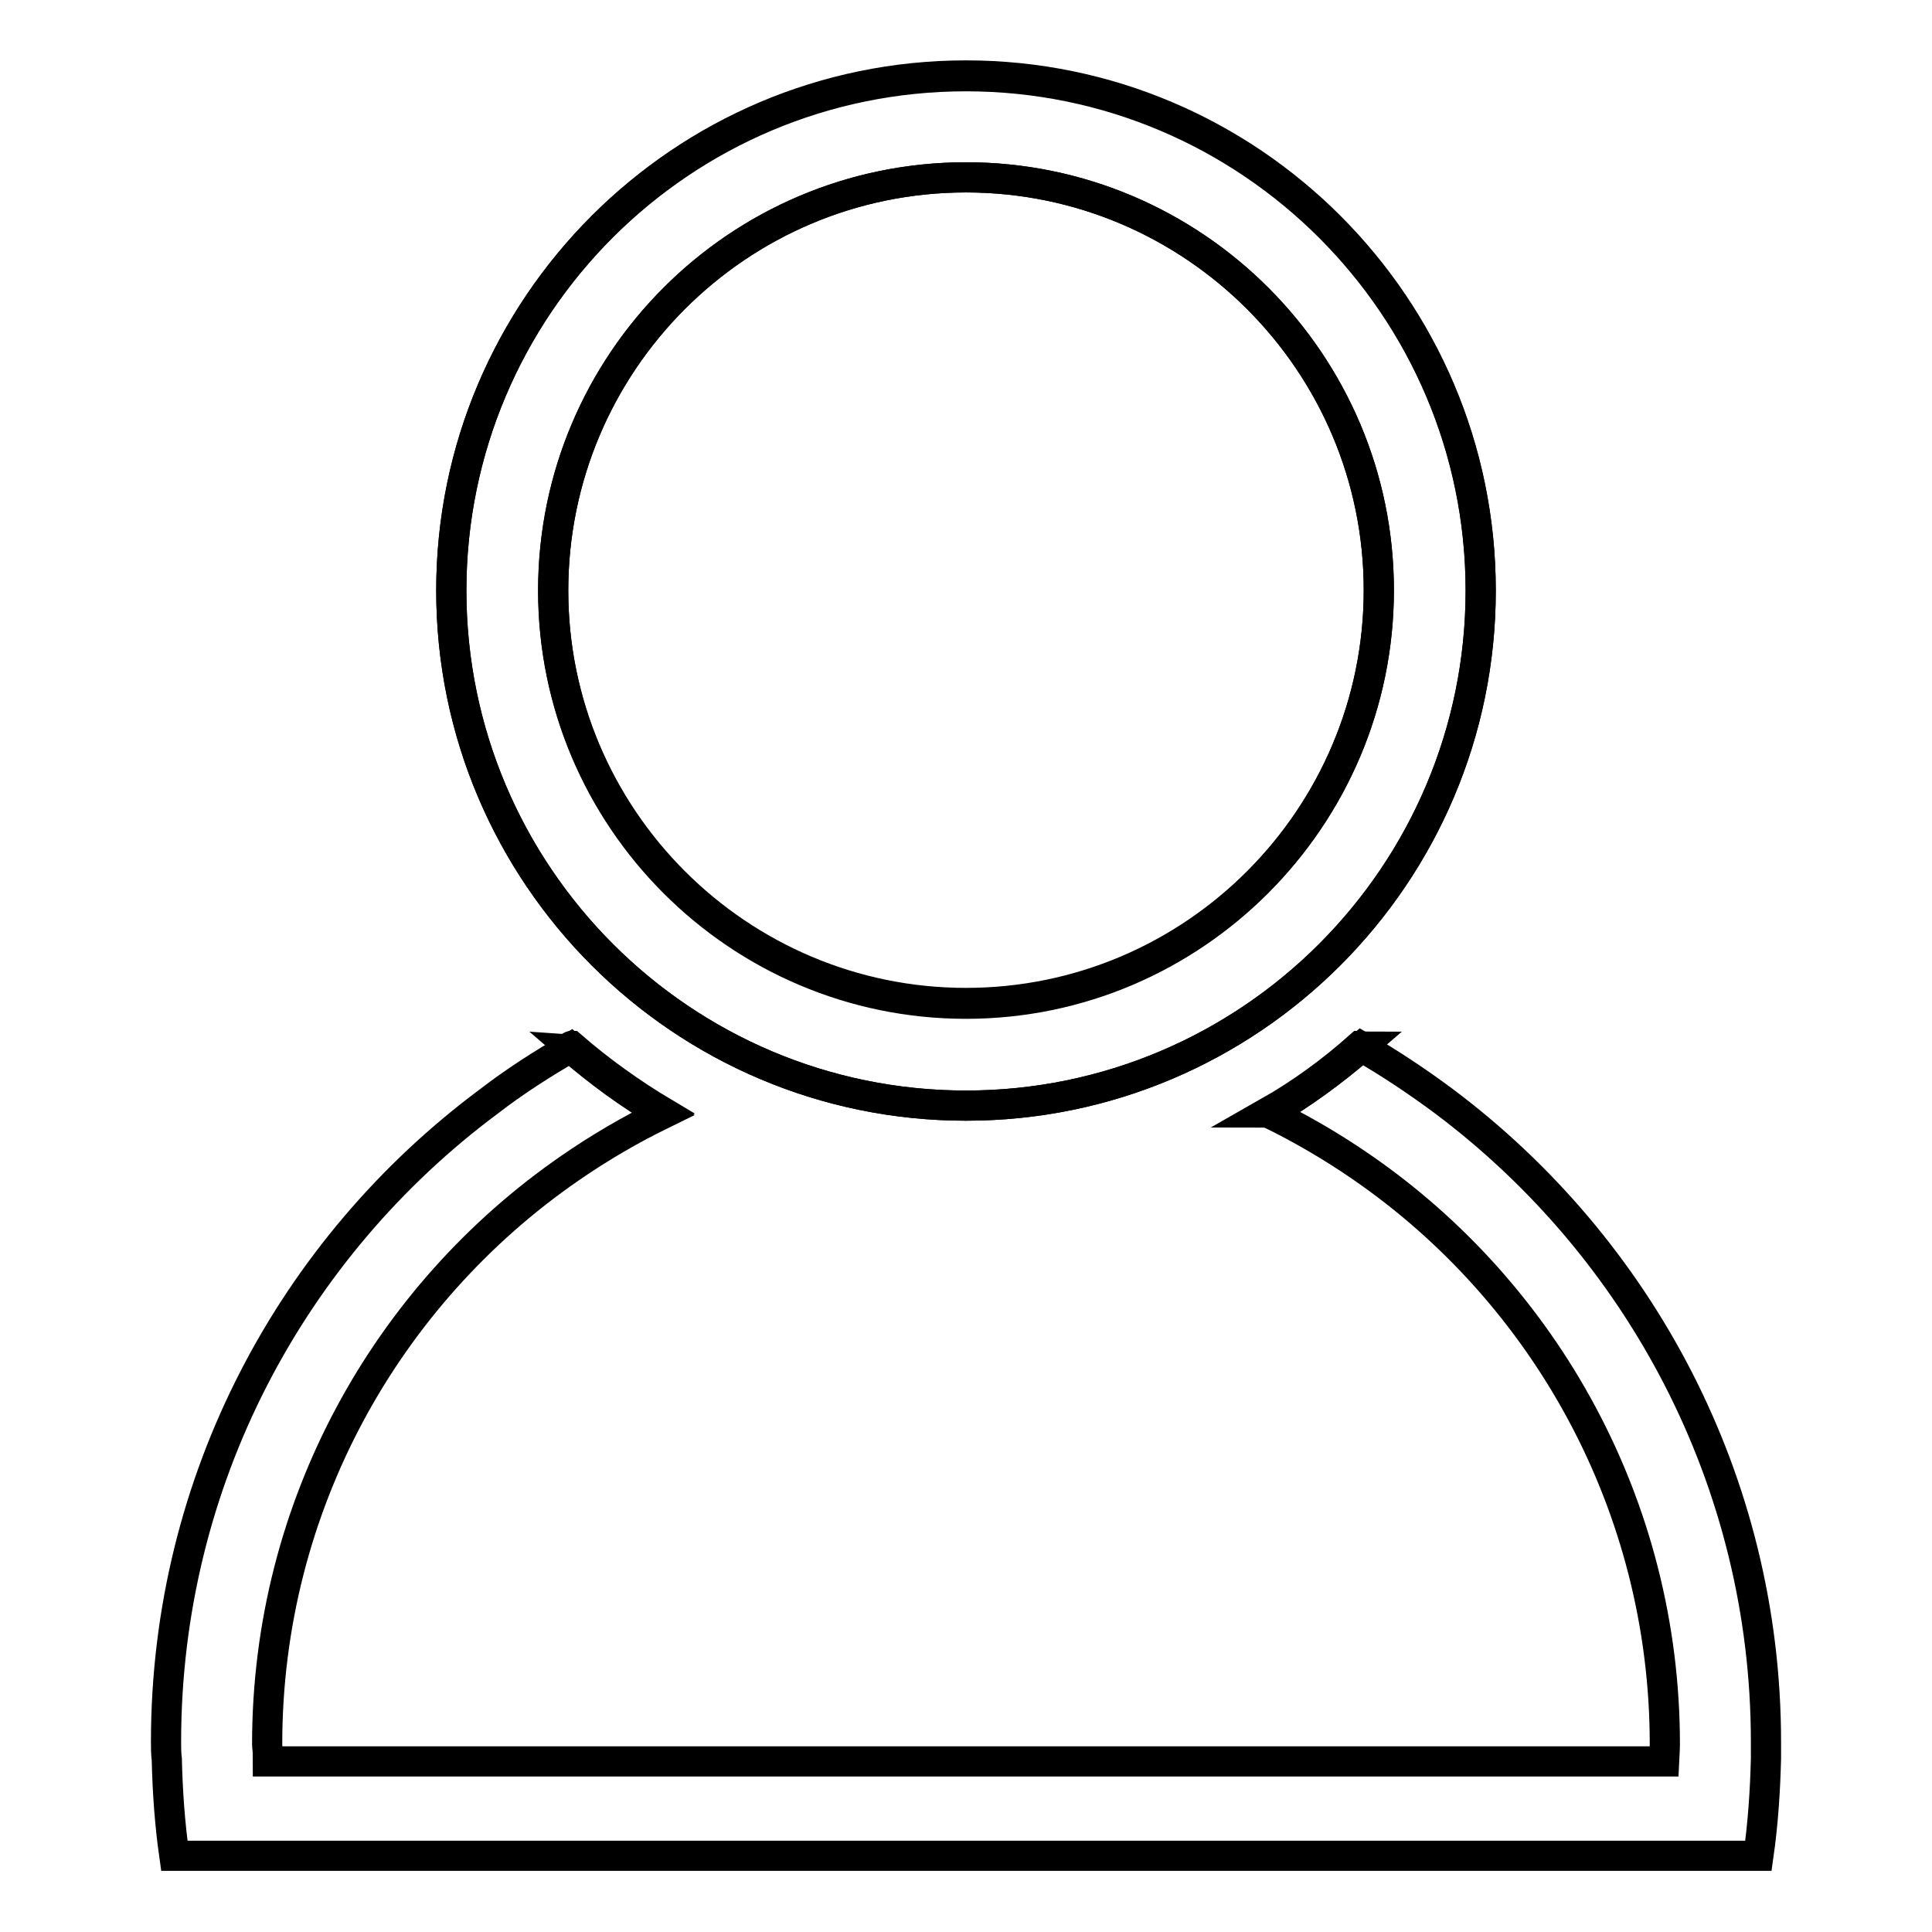
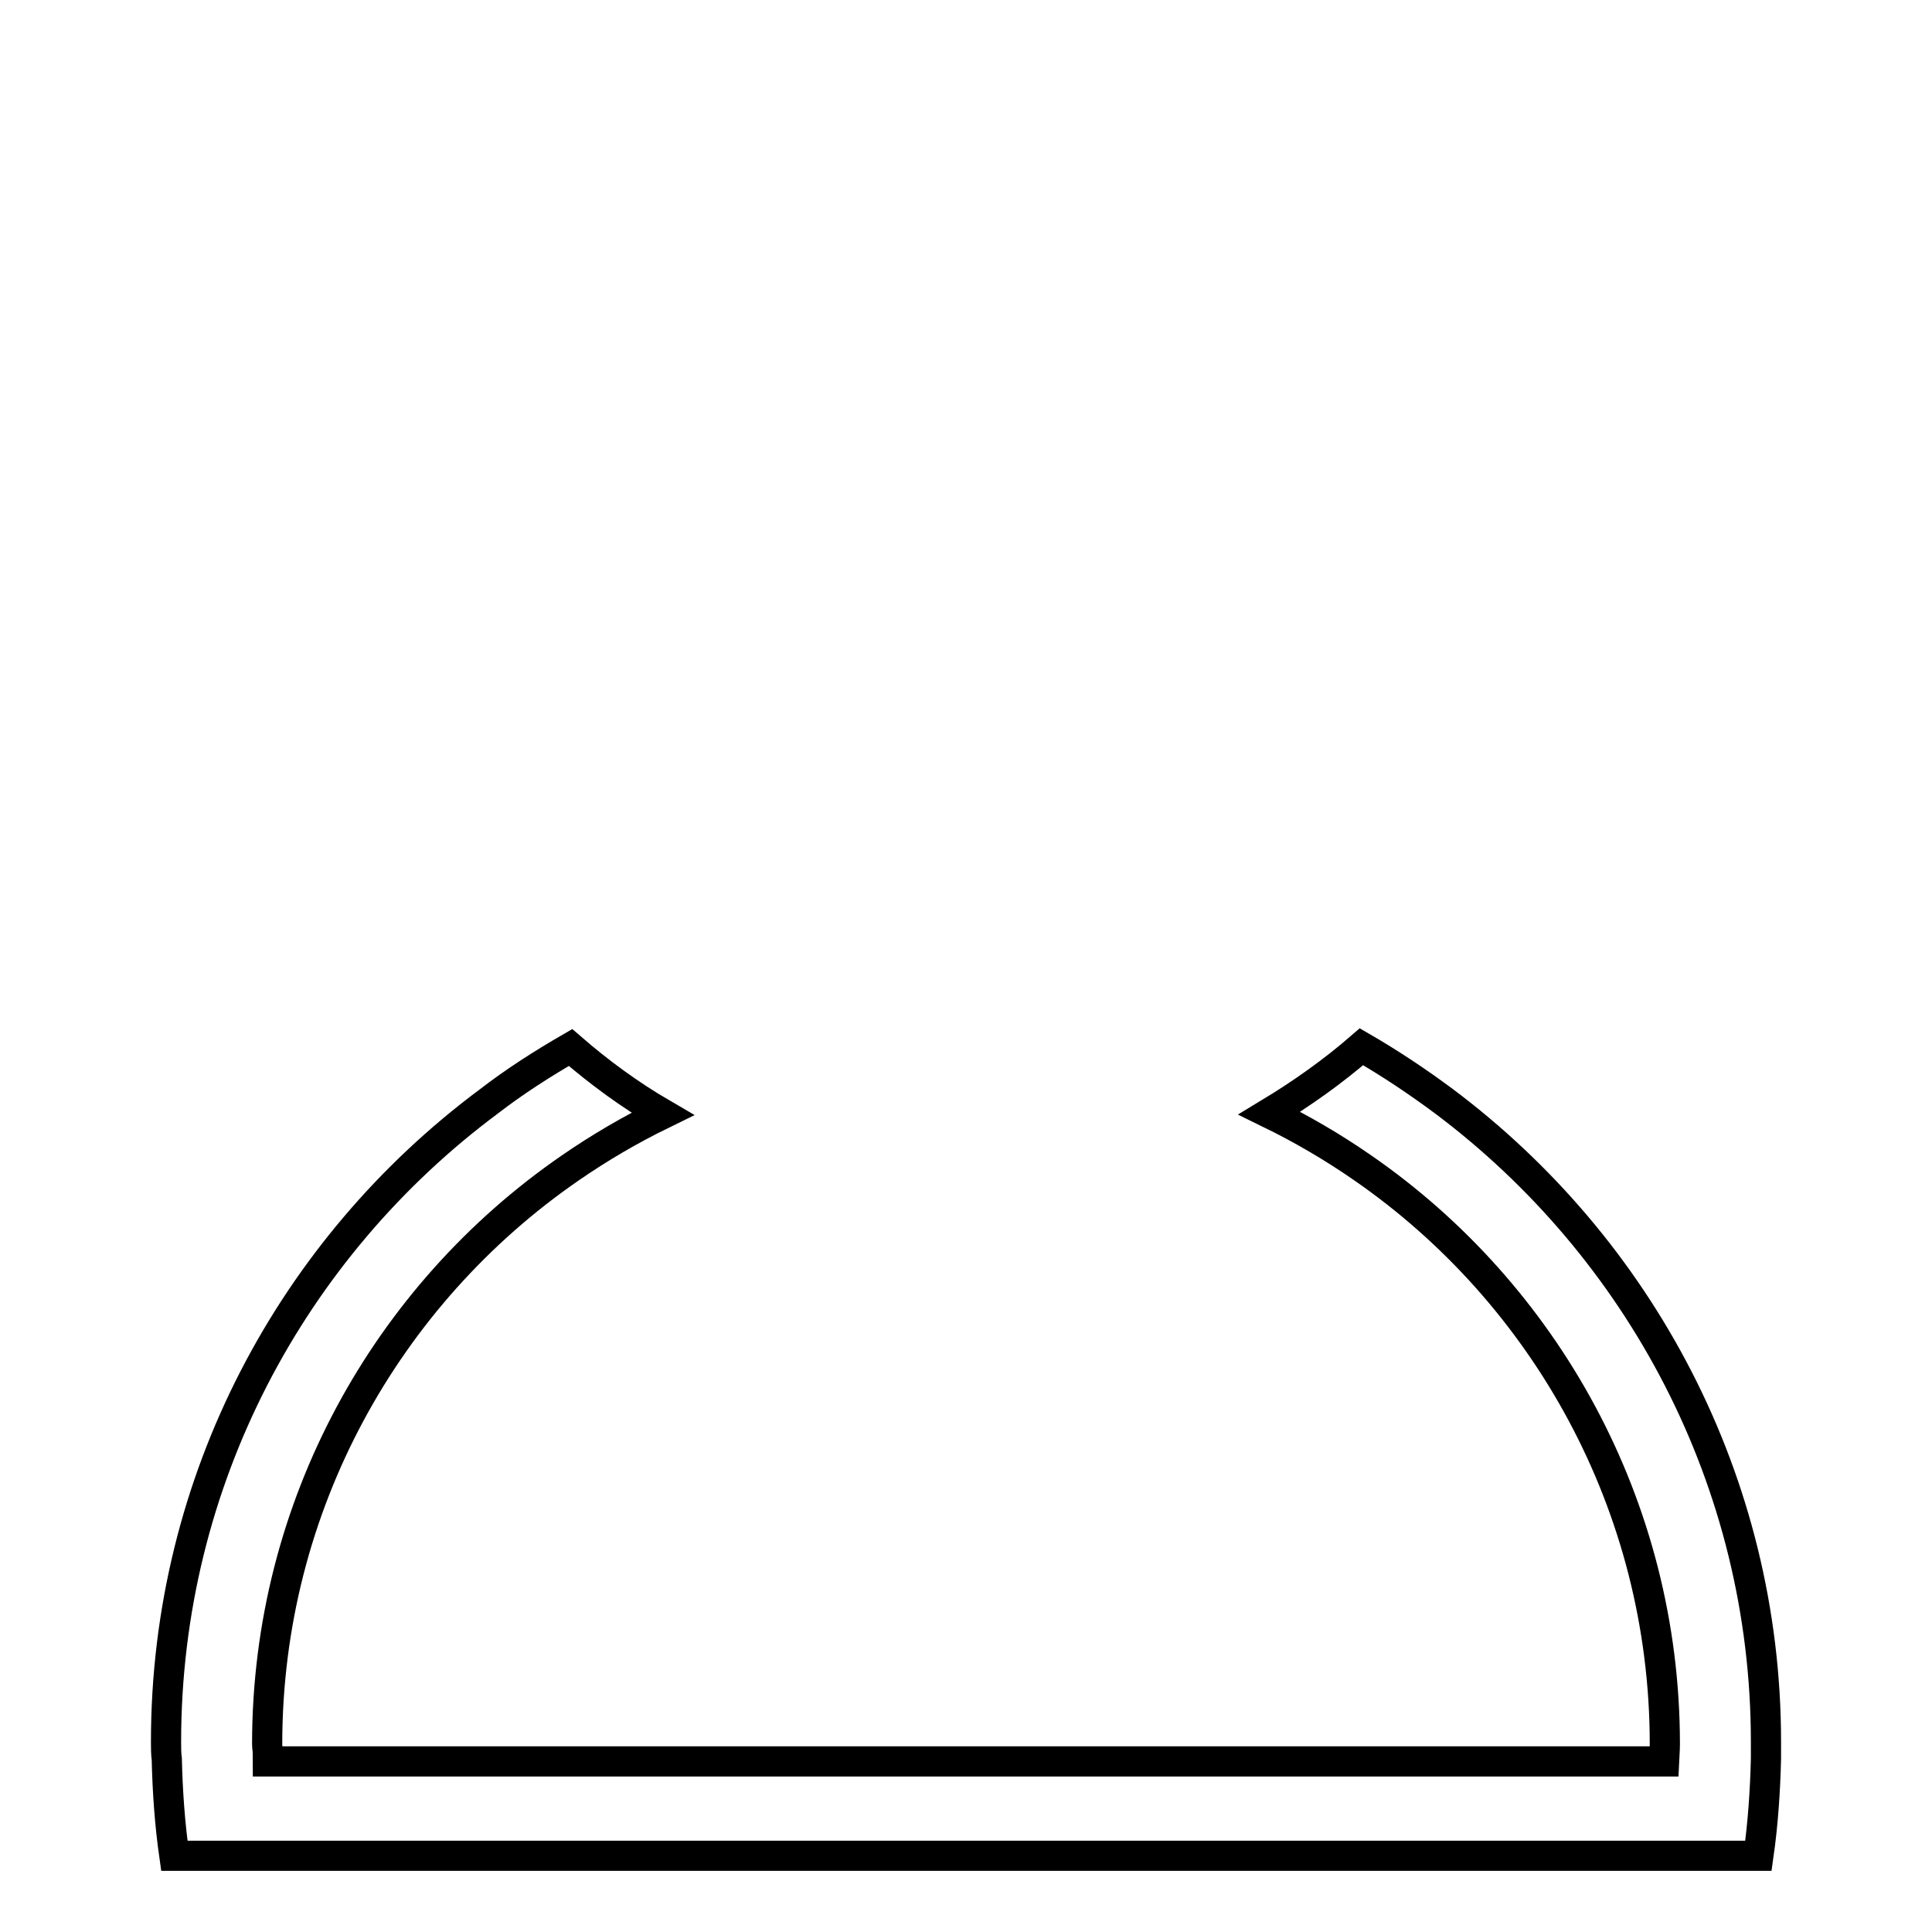
<svg xmlns="http://www.w3.org/2000/svg" version="1.1" x="0px" y="0px" viewBox="0 0 256 256" enable-background="new 0 0 256 256" xml:space="preserve">
  <g>
-     <path stroke-width="4" fill-opacity="0" stroke="#000000" d="M128,146.5c-37.6,0-68.2-30.6-68.2-68.2C59.8,40.6,90.4,10,128,10s68.2,30.6,68.2,68.2 C196.2,115.9,165.6,146.5,128,146.5L128,146.5z M128,23.5c-30.2,0-54.7,24.6-54.7,54.7c0,30.2,24.6,54.7,54.7,54.7 c30.2,0,54.7-24.6,54.7-54.7S158.2,23.5,128,23.5z M75.7,138.6c-0.1,0-0.1,0.1-0.2,0.1c3.8,3.3,7.9,6.2,12.2,8.8l0.2-0.1 C83.7,144.9,79.5,141.9,75.7,138.6z M168,147.4c0.1,0,0.1,0.1,0.2,0.1c4.3-2.5,8.4-5.5,12.2-8.8c-0.1,0-0.1-0.1-0.2-0.1 C176.5,141.9,172.4,144.9,168,147.4z" />
    <path stroke-width="4" fill-opacity="0" stroke="#000000" d="M191.3,145.9c-3.5-2.6-7.1-5-10.9-7.2c-3.8,3.3-7.9,6.2-12.2,8.8c4.3,2.1,8.4,4.5,12.3,7.2 c24.2,16.7,40.1,44.8,40.1,76.4c0,0.7,0,0.2-0.1,2.3h-185c0-2.1-0.1-1.6-0.1-2.3c0-31.6,15.9-59.6,40.1-76.3 c3.9-2.7,8-5.1,12.3-7.2c-4.3-2.5-8.4-5.5-12.2-8.8c-3.8,2.2-7.4,4.5-10.9,7.2C38.8,165.3,22,196.1,22,230.8c0,0.7,0,1.6,0.1,2.3 c0.1,4.3,0.4,8.6,1,12.8H233c0.6-4.2,0.9-8.6,1-12.9c0-0.7,0-1.5,0-2.2C234,196.2,217.2,165.3,191.3,145.9L191.3,145.9z" />
-     <path stroke-width="4" fill-opacity="0" stroke="#000000" d="M128,146.5c37.6,0,68.2-30.6,68.2-68.2c0-37.6-30.6-68.2-68.2-68.2S59.8,40.6,59.8,78.2 C59.8,115.9,90.4,146.5,128,146.5L128,146.5z M128,23.5c30.2,0,54.7,24.6,54.7,54.7S158.2,133,128,133c-30.2,0-54.7-24.6-54.7-54.7 C73.3,48,97.8,23.5,128,23.5z" />
  </g>
</svg>